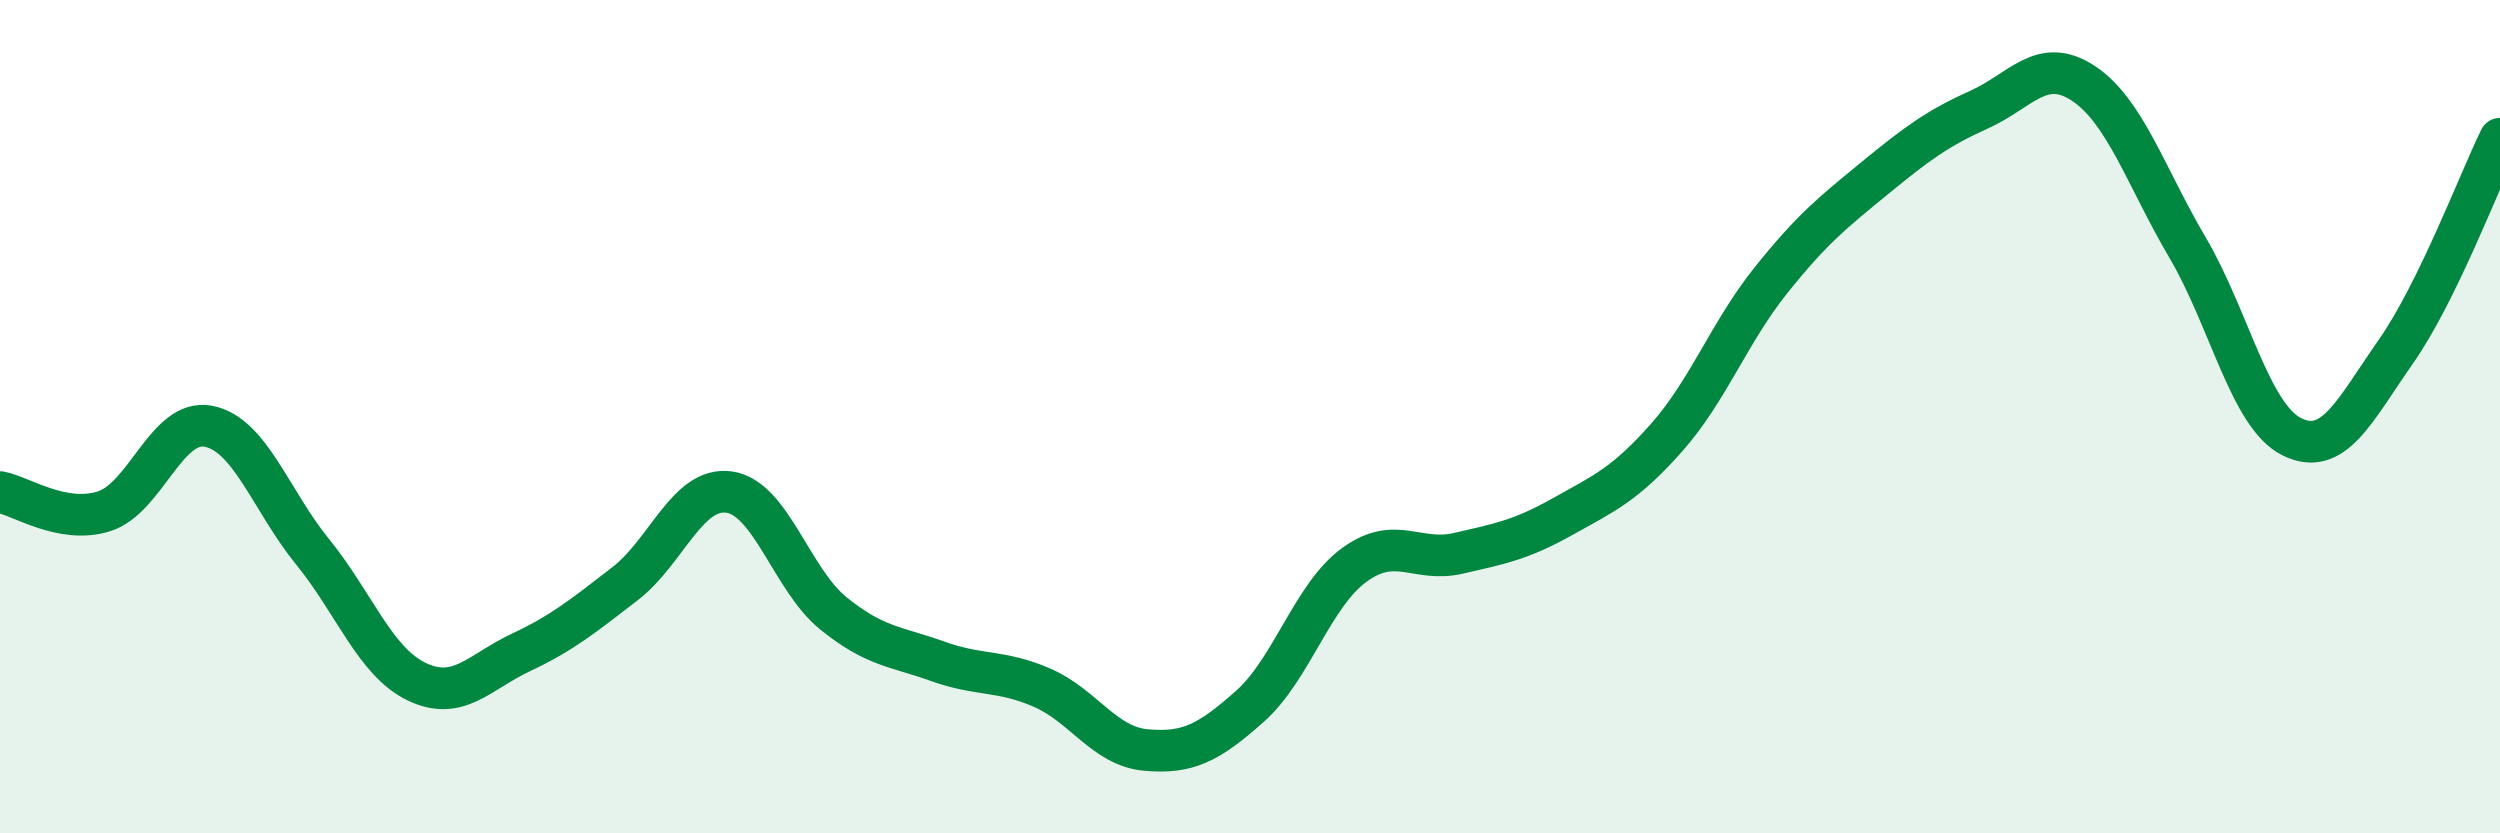
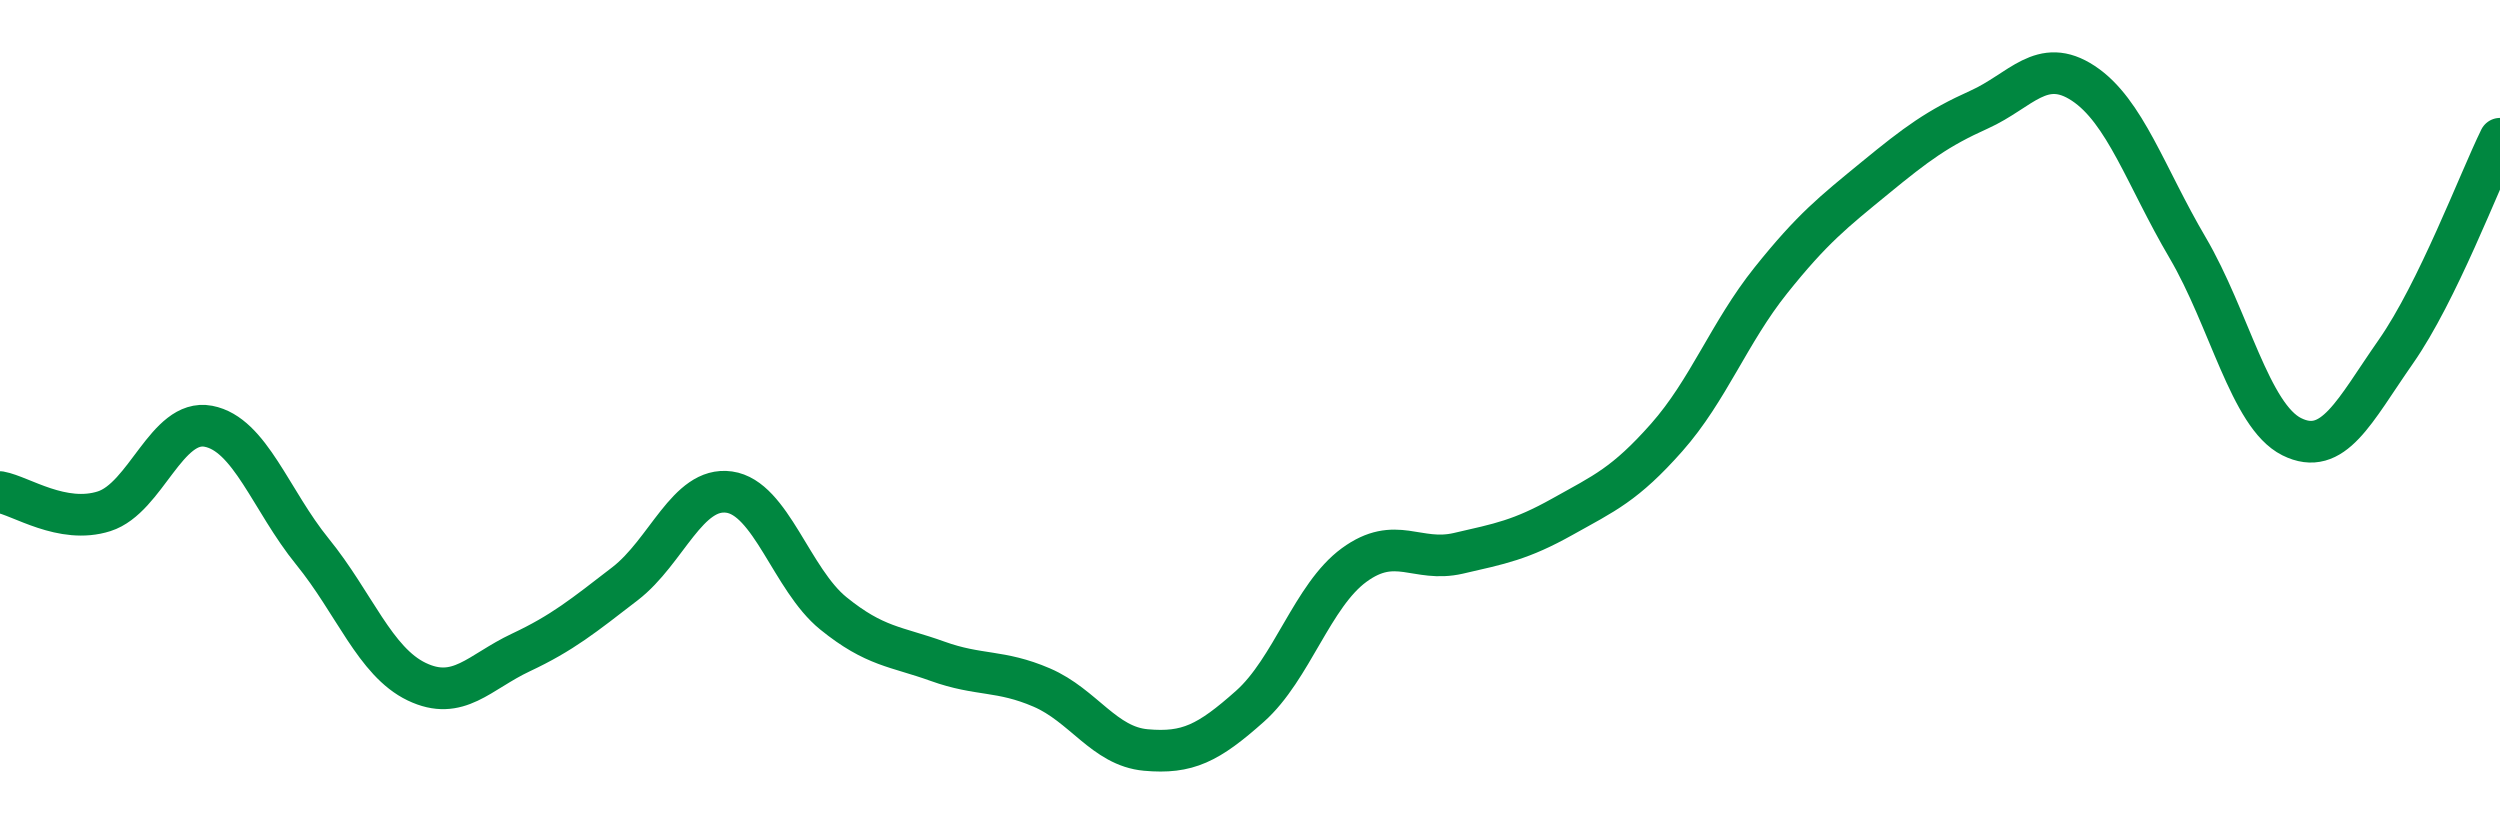
<svg xmlns="http://www.w3.org/2000/svg" width="60" height="20" viewBox="0 0 60 20">
-   <path d="M 0,11.81 C 0.5,11.9 1.5,12.59 2.5,12.27 C 3.5,11.95 4,10.04 5,10.23 C 6,10.42 6.5,12.01 7.5,13.24 C 8.5,14.47 9,15.88 10,16.36 C 11,16.84 11.5,16.13 12.5,15.66 C 13.5,15.19 14,14.78 15,14.01 C 16,13.24 16.5,11.67 17.5,11.81 C 18.5,11.95 19,13.91 20,14.72 C 21,15.53 21.5,15.51 22.5,15.87 C 23.5,16.23 24,16.07 25,16.5 C 26,16.93 26.5,17.91 27.5,18 C 28.5,18.09 29,17.84 30,16.95 C 31,16.06 31.5,14.29 32.5,13.56 C 33.5,12.83 34,13.51 35,13.28 C 36,13.05 36.5,12.96 37.5,12.4 C 38.5,11.84 39,11.63 40,10.5 C 41,9.37 41.5,7.98 42.5,6.73 C 43.5,5.48 44,5.09 45,4.27 C 46,3.45 46.5,3.08 47.5,2.63 C 48.5,2.18 49,1.34 50,2 C 51,2.66 51.5,4.24 52.5,5.94 C 53.5,7.64 54,9.98 55,10.48 C 56,10.98 56.5,9.87 57.5,8.44 C 58.5,7.01 59.5,4.35 60,3.33L60 20L0 20Z" fill="#008740" opacity="0.1" stroke-linecap="round" stroke-linejoin="round" />
  <path d="M 0,11.81 C 0.5,11.9 1.5,12.59 2.5,12.27 C 3.5,11.95 4,10.04 5,10.23 C 6,10.42 6.5,12.01 7.5,13.24 C 8.5,14.47 9,15.88 10,16.36 C 11,16.84 11.5,16.13 12.5,15.66 C 13.5,15.19 14,14.78 15,14.01 C 16,13.24 16.5,11.67 17.5,11.81 C 18.5,11.95 19,13.91 20,14.72 C 21,15.53 21.5,15.51 22.5,15.87 C 23.5,16.23 24,16.07 25,16.5 C 26,16.93 26.5,17.91 27.5,18 C 28.5,18.09 29,17.84 30,16.95 C 31,16.06 31.5,14.29 32.5,13.56 C 33.5,12.83 34,13.51 35,13.28 C 36,13.05 36.5,12.96 37.5,12.4 C 38.5,11.84 39,11.63 40,10.5 C 41,9.37 41.5,7.98 42.5,6.73 C 43.5,5.48 44,5.09 45,4.27 C 46,3.45 46.5,3.08 47.5,2.63 C 48.5,2.18 49,1.34 50,2 C 51,2.66 51.5,4.24 52.5,5.94 C 53.5,7.64 54,9.98 55,10.48 C 56,10.98 56.5,9.87 57.5,8.44 C 58.5,7.01 59.5,4.35 60,3.33" stroke="#008740" stroke-width="1" fill="none" stroke-linecap="round" stroke-linejoin="round" />
</svg>